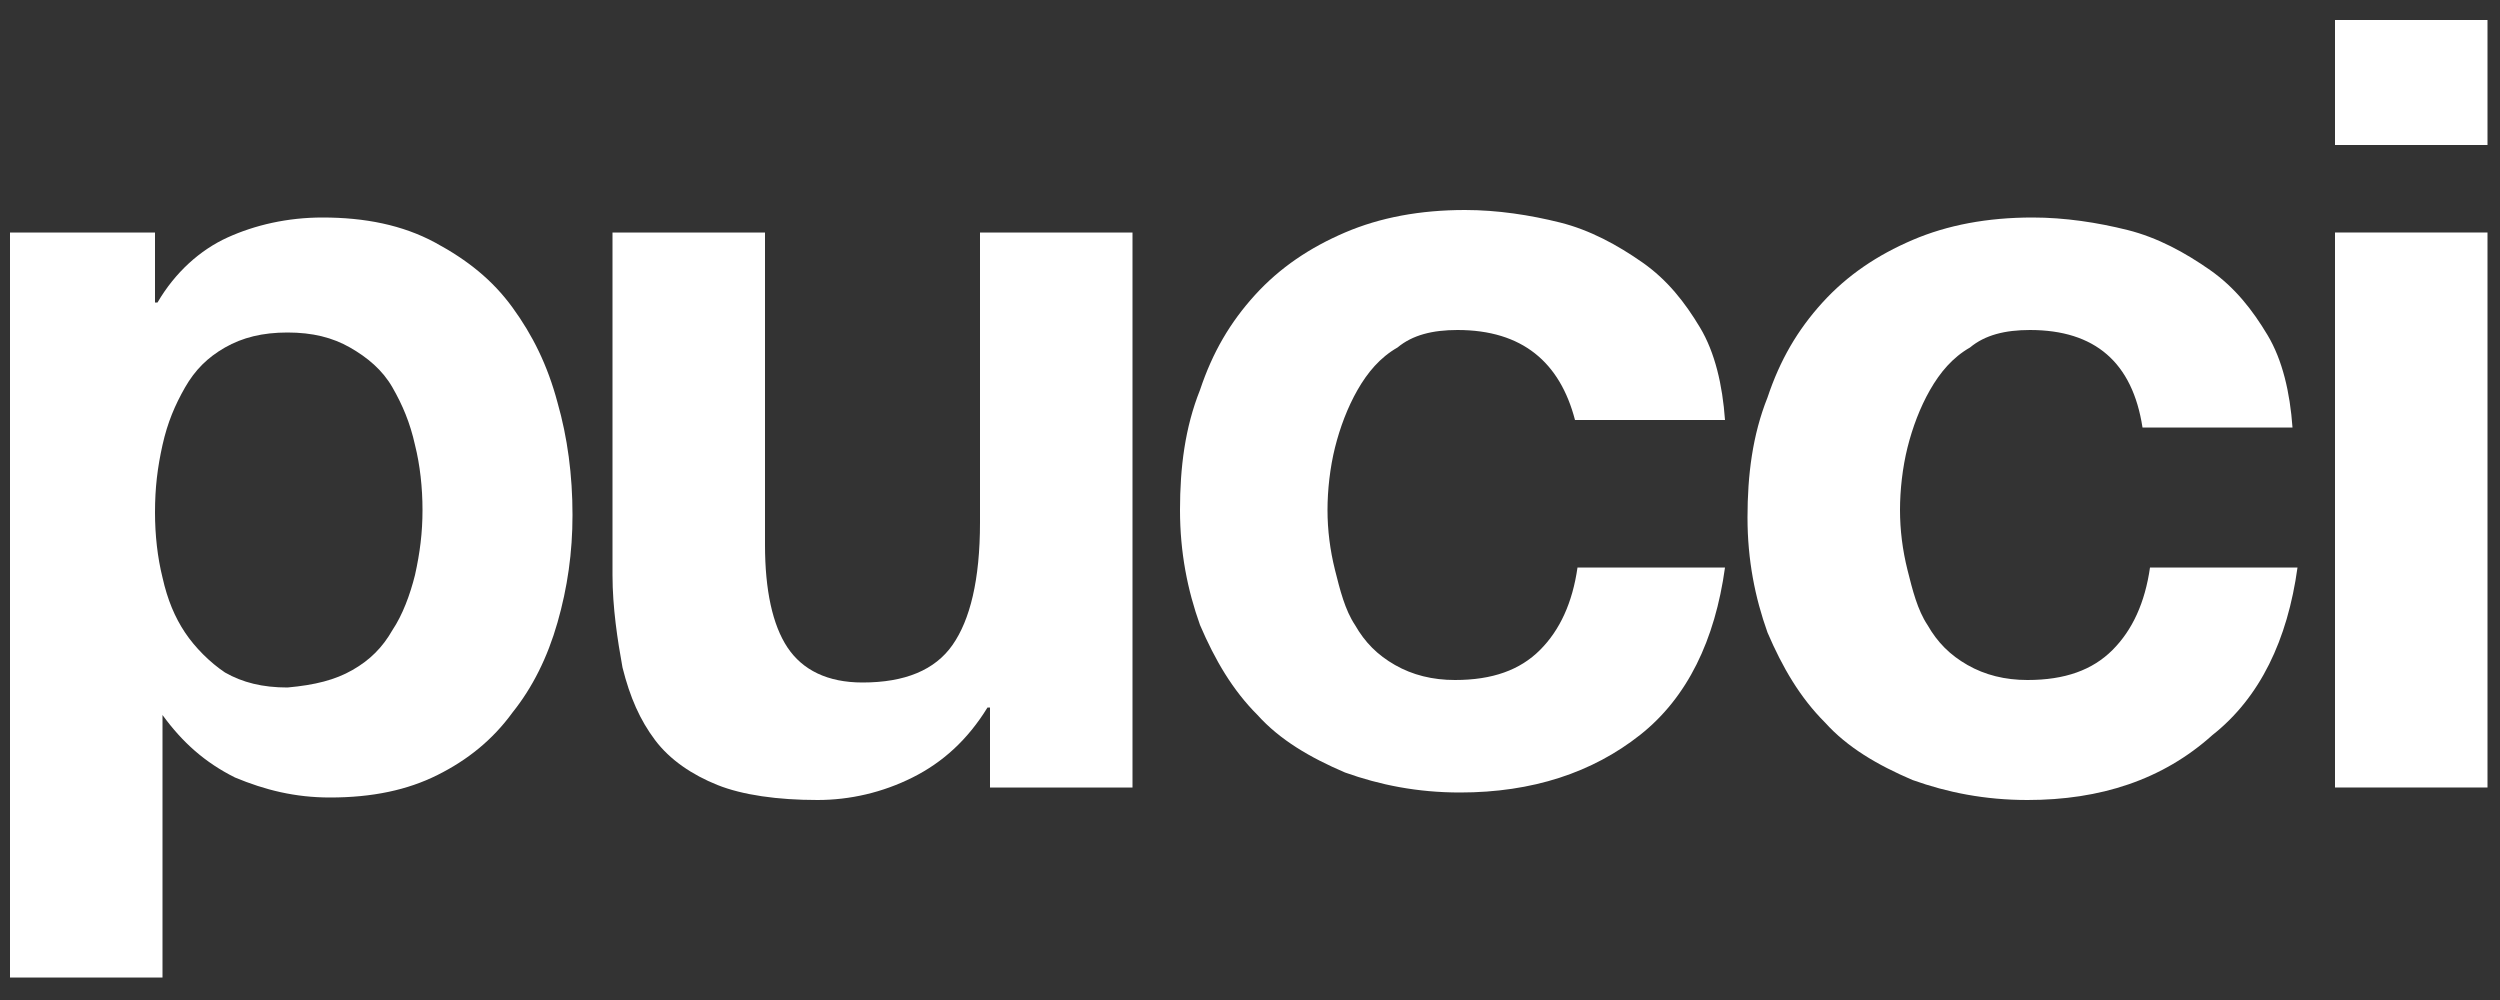
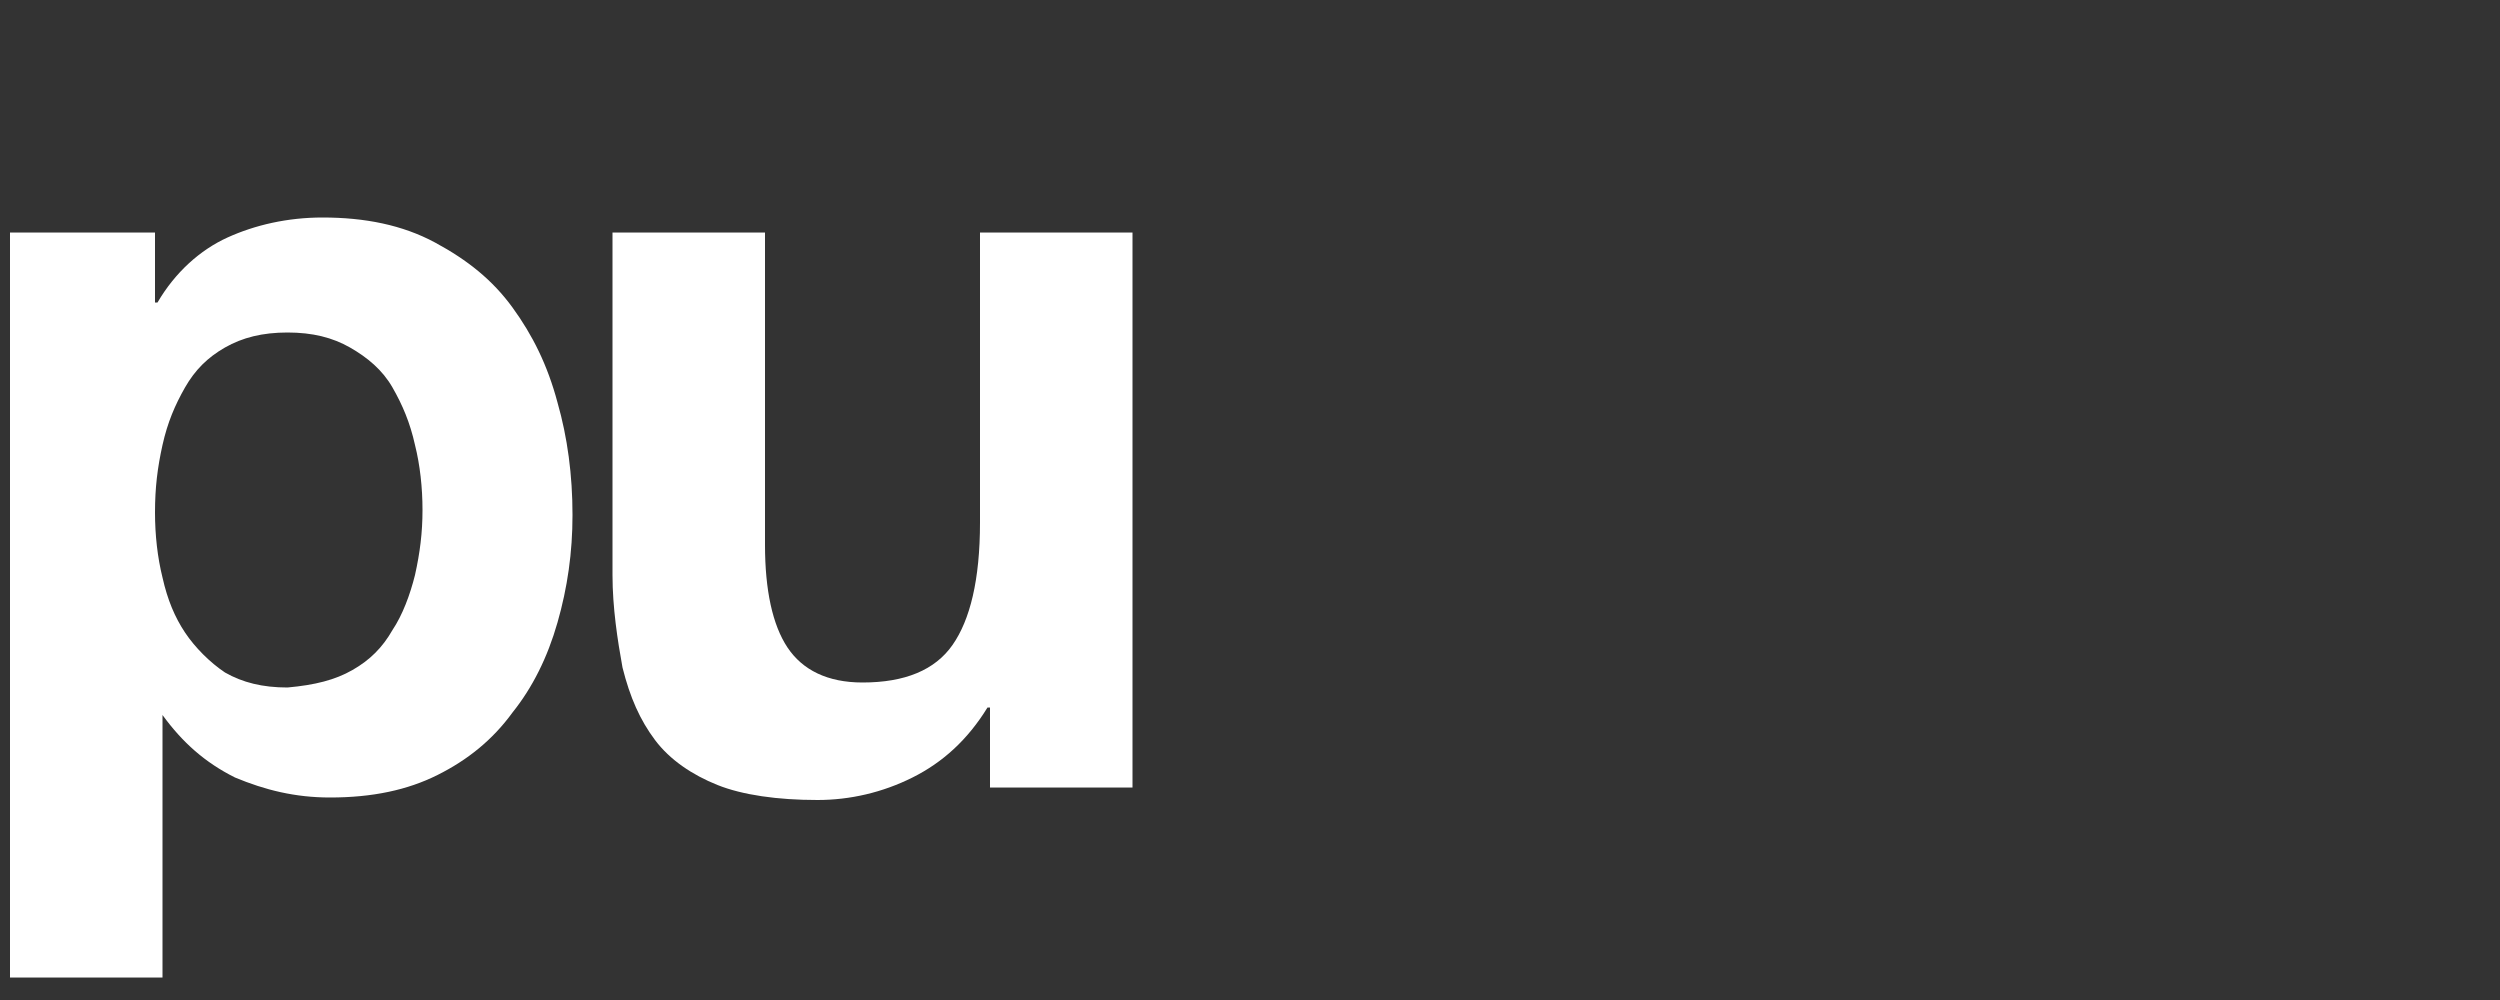
<svg xmlns="http://www.w3.org/2000/svg" version="1.1" id="Capa_1" x="0px" y="0px" viewBox="0 0 100 40" style="enable-background:new 0 0 100 40;" xml:space="preserve">
  <rect x="0" y="0" width="100" height="40" fill="#333333" stroke="none" />
  <style type="text/css">
	.st0{fill:#FFFFFF;}
</style>
  <g>
    <path class="st0" d="M14.1,26.8c0.7-0.4,1.2-0.9,1.6-1.6c0.4-0.6,0.7-1.4,0.9-2.2c0.2-0.9,0.3-1.7,0.3-2.6c0-0.9-0.1-1.8-0.3-2.6   c-0.2-0.9-0.5-1.6-0.9-2.3c-0.4-0.7-1-1.2-1.7-1.6c-0.7-0.4-1.5-0.6-2.5-0.6c-1,0-1.8,0.2-2.5,0.6c-0.7,0.4-1.2,0.9-1.6,1.6   c-0.4,0.7-0.7,1.4-0.9,2.3c-0.2,0.9-0.3,1.7-0.3,2.7c0,0.9,0.1,1.8,0.3,2.6c0.2,0.9,0.5,1.6,0.9,2.2c0.4,0.6,1,1.2,1.6,1.6   c0.7,0.4,1.5,0.6,2.5,0.6C12.6,27.4,13.4,27.2,14.1,26.8 M6.2,9.3v2.8h0.1C7,10.9,8,10,9.1,9.5c1.1-0.5,2.4-0.8,3.8-0.8   c1.7,0,3.2,0.3,4.5,1c1.3,0.7,2.3,1.5,3.1,2.6c0.8,1.1,1.4,2.3,1.8,3.8c0.4,1.4,0.6,2.9,0.6,4.5c0,1.5-0.2,2.9-0.6,4.3   c-0.4,1.4-1,2.6-1.8,3.6c-0.8,1.1-1.8,1.9-3,2.5c-1.2,0.6-2.6,0.9-4.3,0.9c-1.4,0-2.6-0.3-3.8-0.8c-1.2-0.6-2.1-1.4-2.9-2.5H6.5   v10.5H0.4V9.3H6.2z" />
    <path class="st0" d="M39.6,31.4v-3.1h-0.1c-0.8,1.3-1.8,2.2-3,2.8C35.3,31.7,34,32,32.7,32c-1.6,0-3-0.2-4-0.6   c-1-0.4-1.9-1-2.5-1.8c-0.6-0.8-1-1.7-1.3-2.9c-0.2-1.1-0.4-2.4-0.4-3.7V9.3h6.1v12.5c0,1.8,0.3,3.2,0.9,4.1c0.6,0.9,1.6,1.4,3,1.4   c1.7,0,2.9-0.5,3.6-1.5c0.7-1,1.1-2.6,1.1-4.9V9.3h6.1v22.2H39.6z" />
-     <path class="st0" d="M58.3,13.2c-1,0-1.8,0.2-2.4,0.7c-0.7,0.4-1.2,1-1.6,1.7c-0.4,0.7-0.7,1.5-0.9,2.3c-0.2,0.8-0.3,1.7-0.3,2.5   c0,0.8,0.1,1.6,0.3,2.4c0.2,0.8,0.4,1.6,0.8,2.2c0.4,0.7,0.9,1.2,1.6,1.6c0.7,0.4,1.5,0.6,2.4,0.6c1.5,0,2.6-0.4,3.4-1.2   c0.8-0.8,1.3-1.9,1.5-3.3h5.9c-0.4,2.9-1.5,5.2-3.4,6.7c-1.9,1.5-4.3,2.3-7.2,2.3c-1.7,0-3.2-0.3-4.6-0.8c-1.4-0.6-2.6-1.3-3.5-2.3   c-1-1-1.7-2.2-2.3-3.6c-0.5-1.4-0.8-2.9-0.8-4.6c0-1.7,0.2-3.3,0.8-4.8c0.5-1.5,1.2-2.7,2.2-3.8c1-1.1,2.2-1.9,3.6-2.5   c1.4-0.6,3-0.9,4.8-0.9c1.3,0,2.6,0.2,3.8,0.5c1.2,0.3,2.3,0.9,3.3,1.6c1,0.7,1.7,1.6,2.3,2.6c0.6,1,0.9,2.3,1,3.7h-6   C62.4,14.5,60.9,13.2,58.3,13.2" />
-     <path class="st0" d="M81.2,13.2c-1,0-1.8,0.2-2.4,0.7c-0.7,0.4-1.2,1-1.6,1.7c-0.4,0.7-0.7,1.5-0.9,2.3c-0.2,0.8-0.3,1.7-0.3,2.5   c0,0.8,0.1,1.6,0.3,2.4c0.2,0.8,0.4,1.6,0.8,2.2c0.4,0.7,0.9,1.2,1.6,1.6c0.7,0.4,1.5,0.6,2.4,0.6c1.5,0,2.6-0.4,3.4-1.2   c0.8-0.8,1.3-1.9,1.5-3.3h5.9c-0.4,2.9-1.5,5.2-3.4,6.7C86.5,31.2,84,32,81.1,32c-1.7,0-3.2-0.3-4.6-0.8c-1.4-0.6-2.6-1.3-3.5-2.3   c-1-1-1.7-2.2-2.3-3.6c-0.5-1.4-0.8-2.9-0.8-4.6c0-1.7,0.2-3.3,0.8-4.8c0.5-1.5,1.2-2.7,2.2-3.8c1-1.1,2.2-1.9,3.6-2.5   c1.4-0.6,3-0.9,4.8-0.9c1.3,0,2.6,0.2,3.8,0.5c1.2,0.3,2.3,0.9,3.3,1.6c1,0.7,1.7,1.6,2.3,2.6c0.6,1,0.9,2.3,1,3.7h-6   C85.3,14.5,83.8,13.2,81.2,13.2" />
-     <path class="st0" d="M99.5,0.8h-6.1v5h6.1V0.8z M99.5,9.3h-6.1v22.2h6.1V9.3z" />
  </g>
</svg>